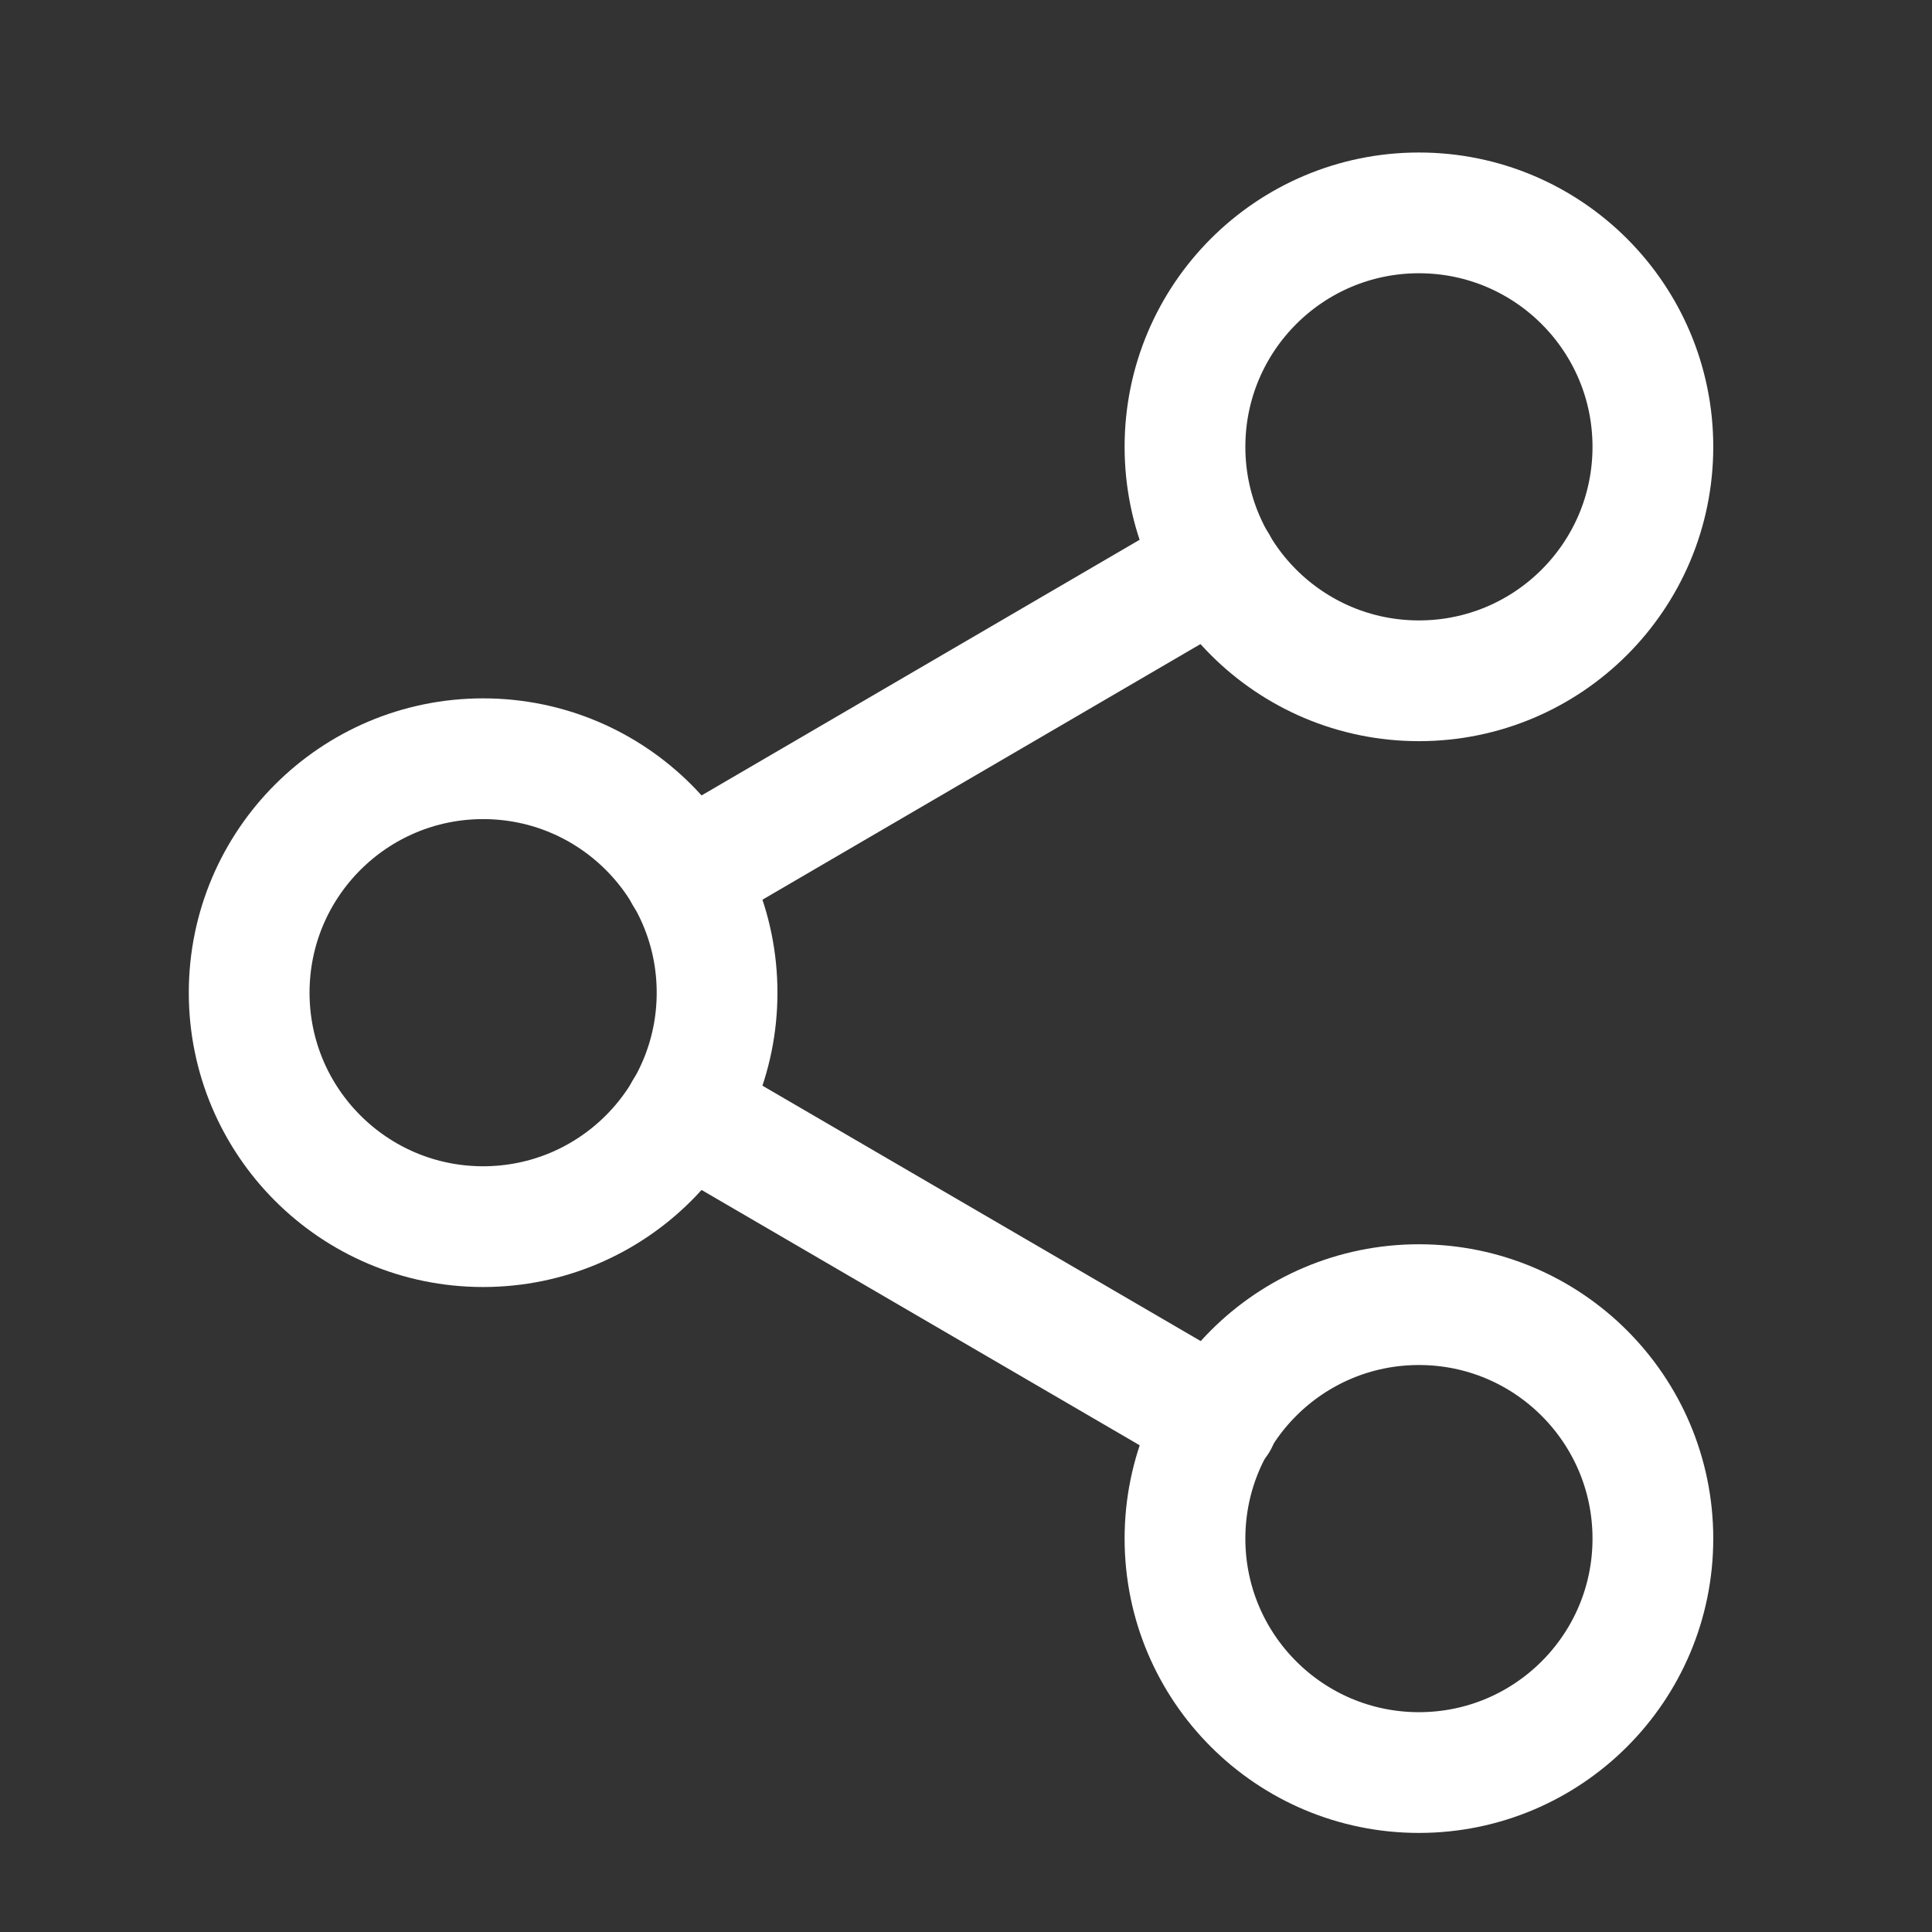
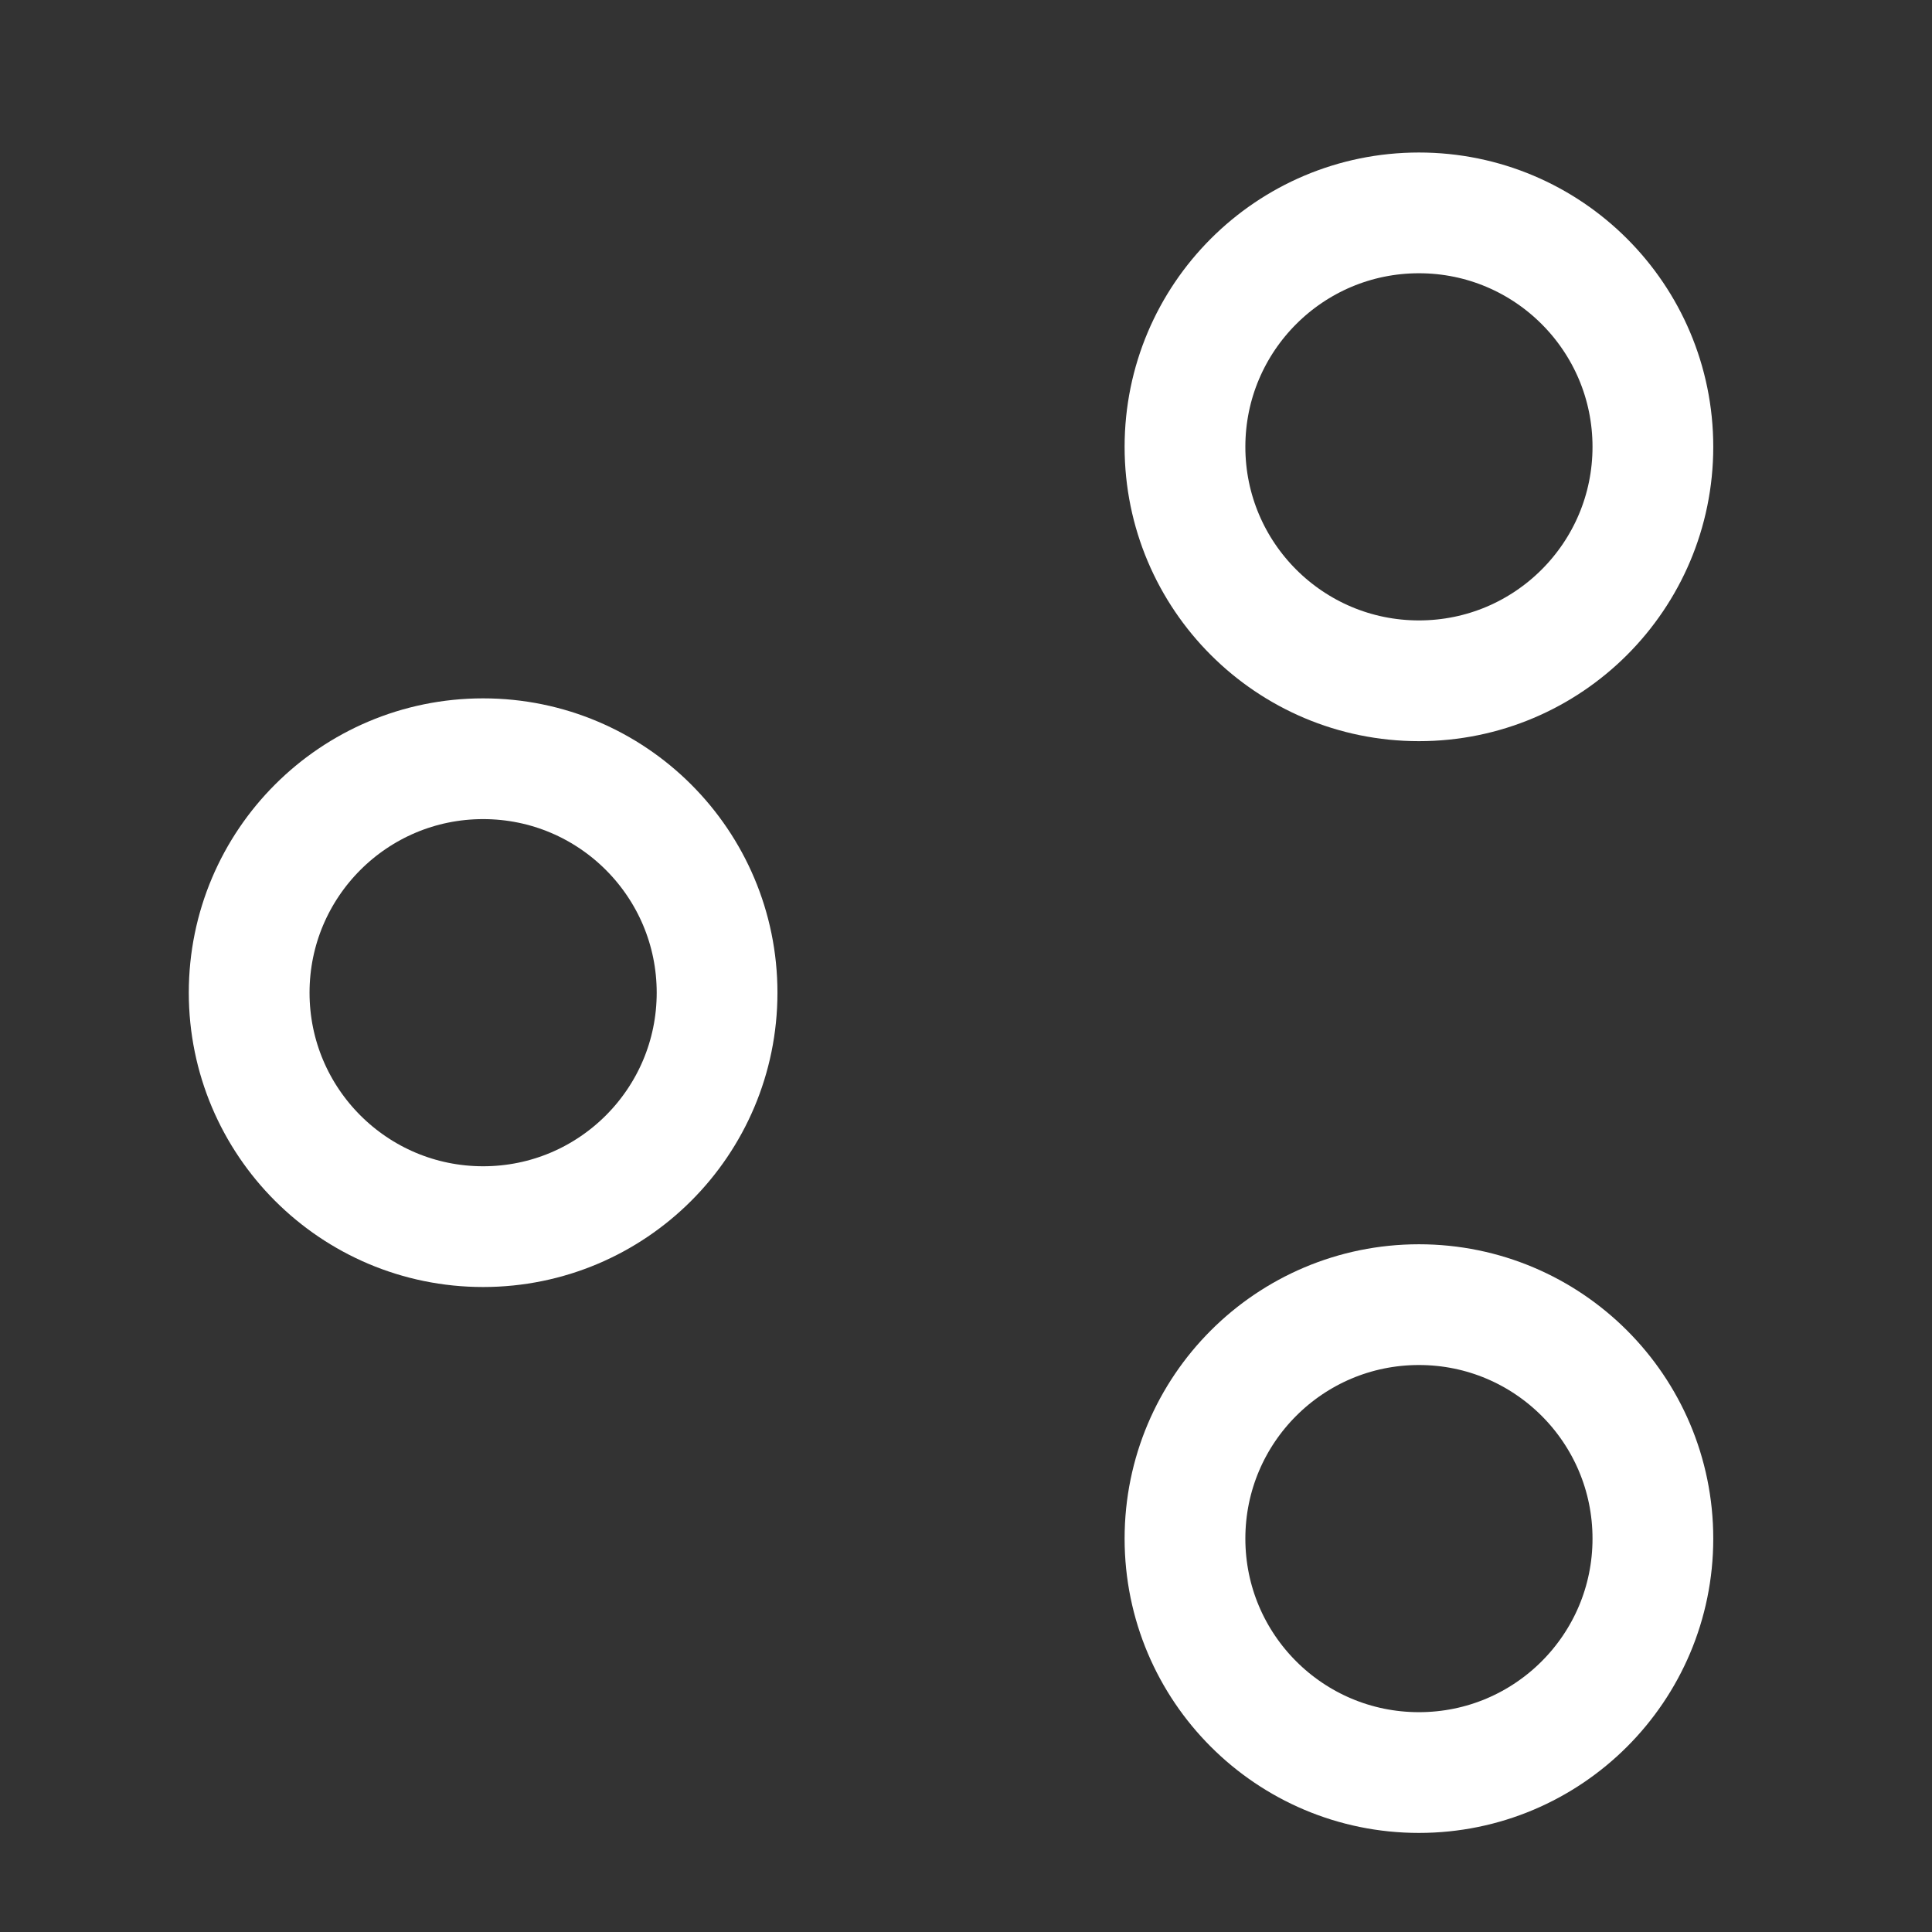
<svg xmlns="http://www.w3.org/2000/svg" xmlns:xlink="http://www.w3.org/1999/xlink" width="32" height="32" fill="none">
  <rect width="100%" height="100%" fill="#333333" stroke="none" />
  <g stroke="#fff" stroke-width="2" stroke-linejoin="round">
    <use xlink:href="#B" />
    <use xlink:href="#B" x="-15.5" y="9.041" />
    <use xlink:href="#B" y="18.083" />
-     <path d="M11.347 18.393l8.822 5.141m-.013-14.183l-8.809 5.141" stroke-linecap="round" />
  </g>
  <defs>
    <path id="B" d="M23.502 11.276c2.14 0 3.875-1.735 3.875-3.875s-1.735-3.875-3.875-3.875-3.875 1.735-3.875 3.875 1.735 3.875 3.875 3.875z" />
  </defs>
</svg>